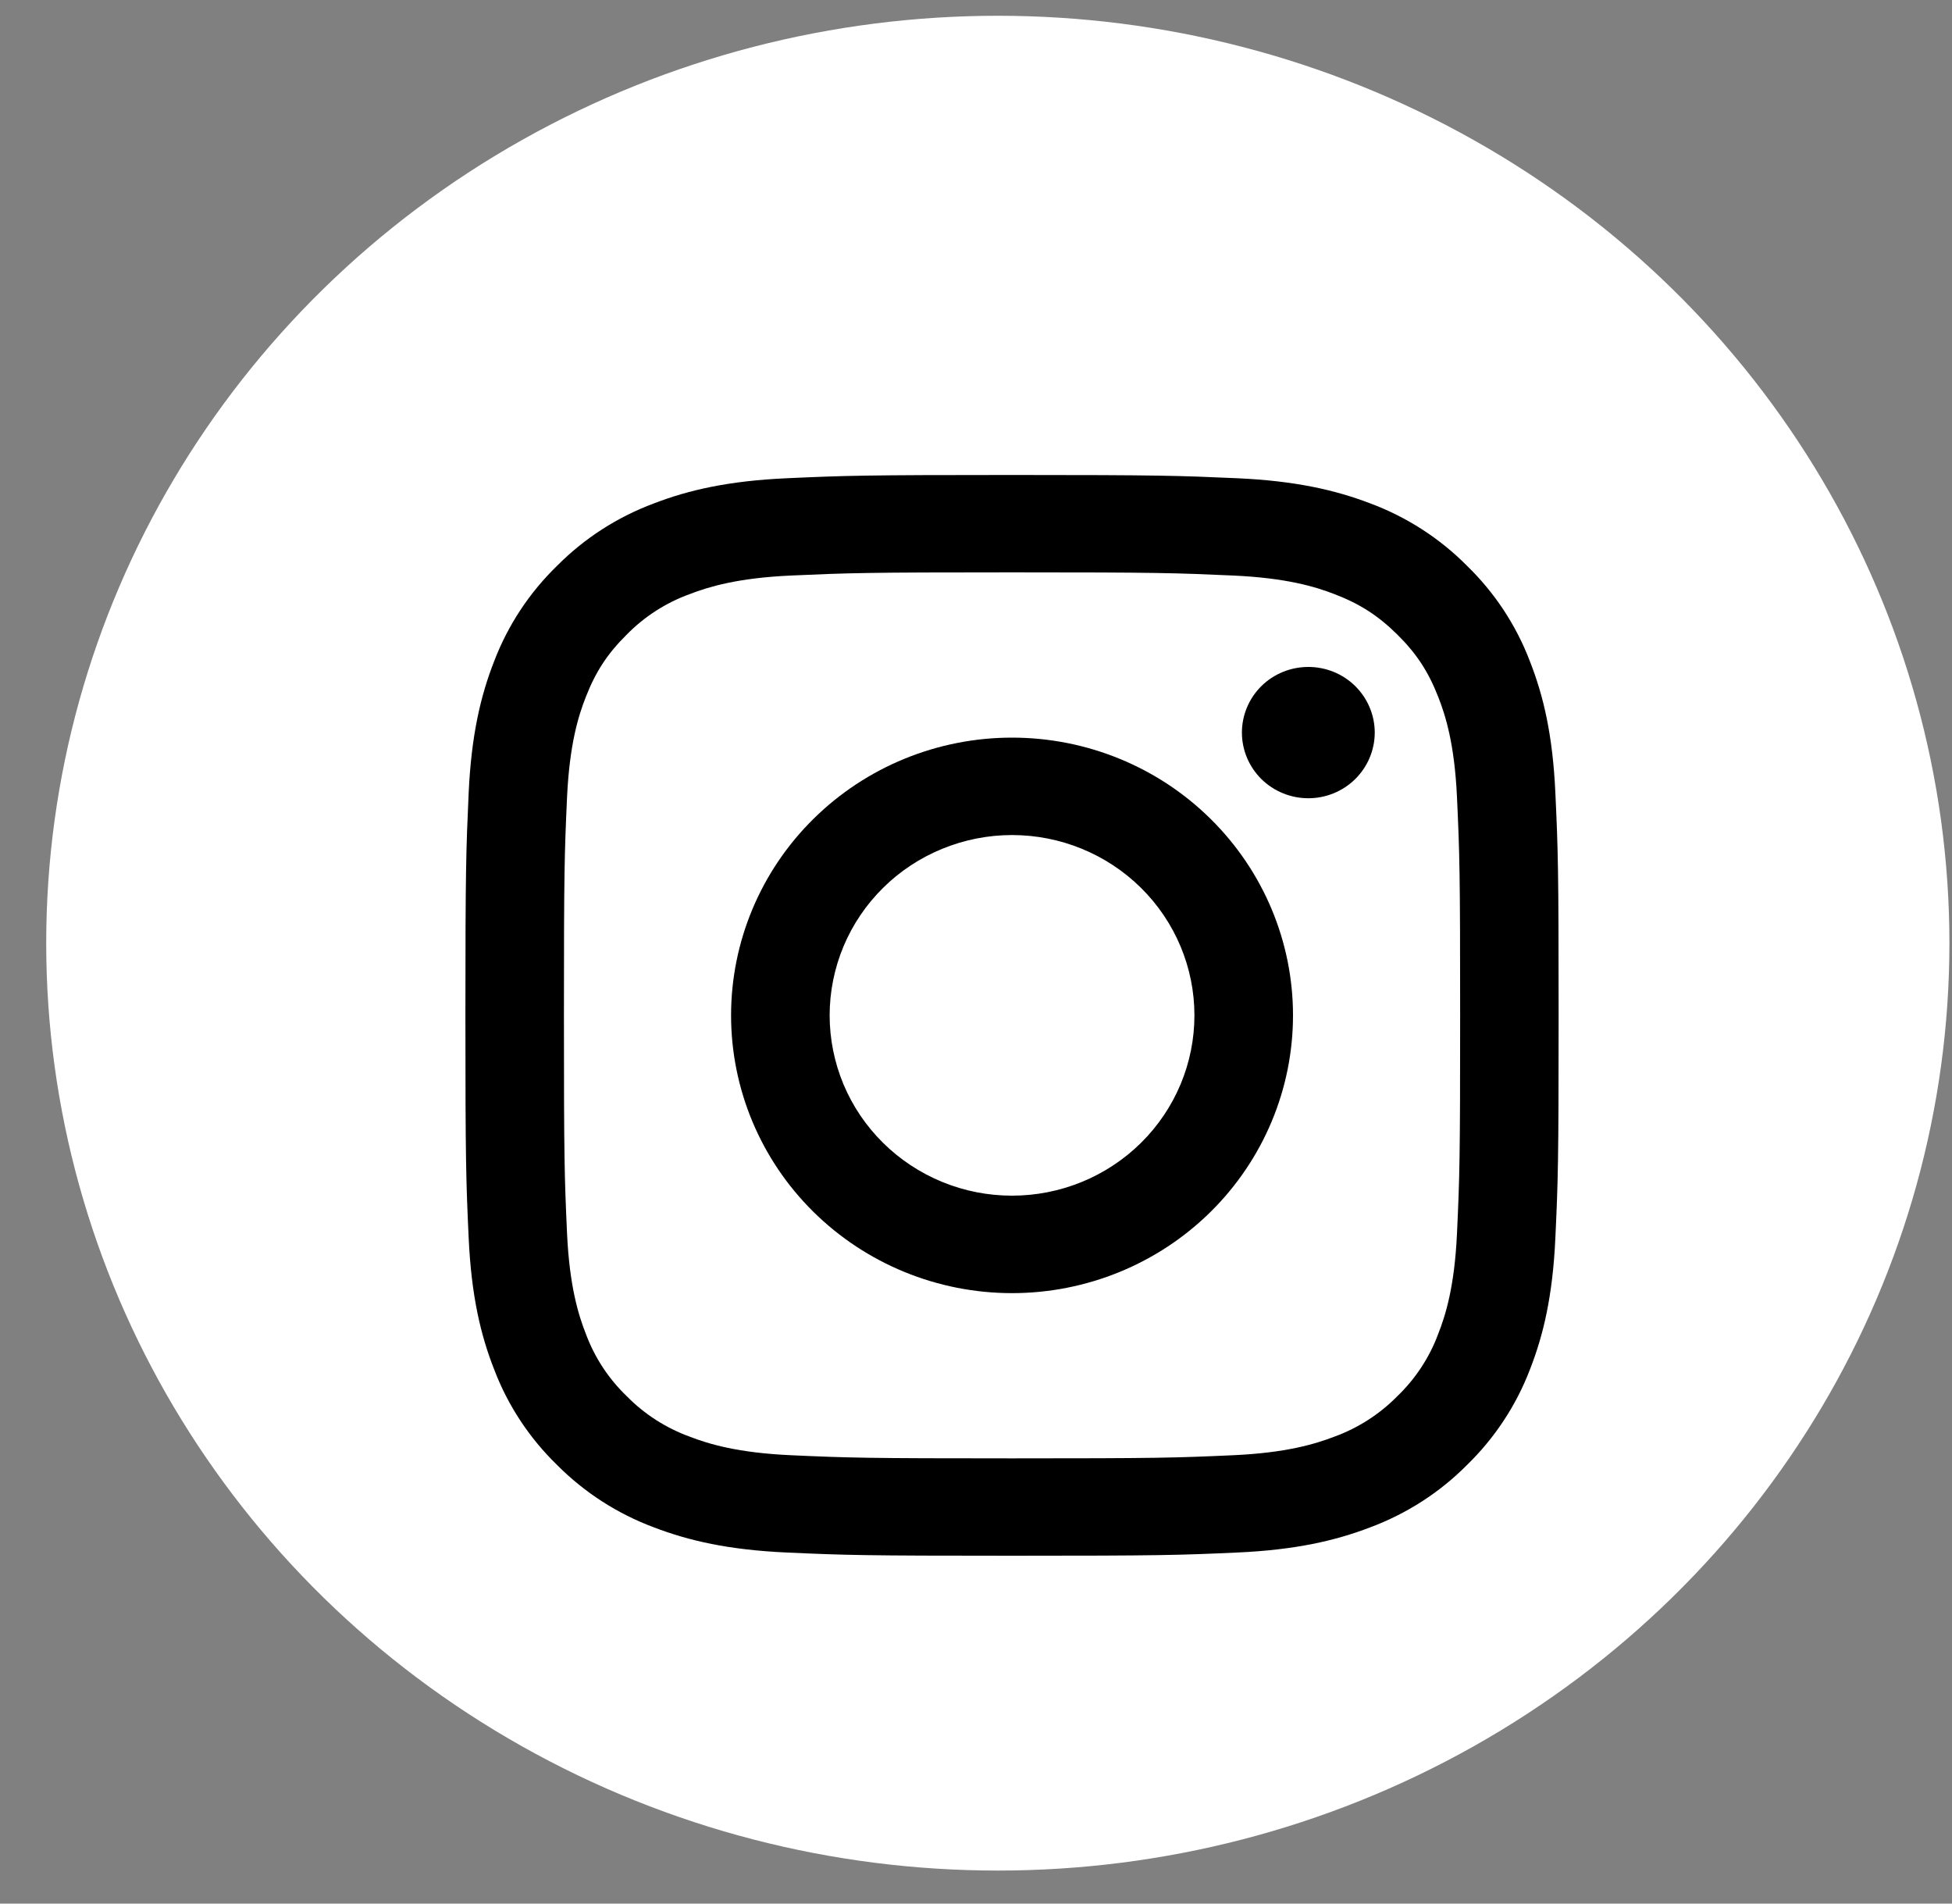
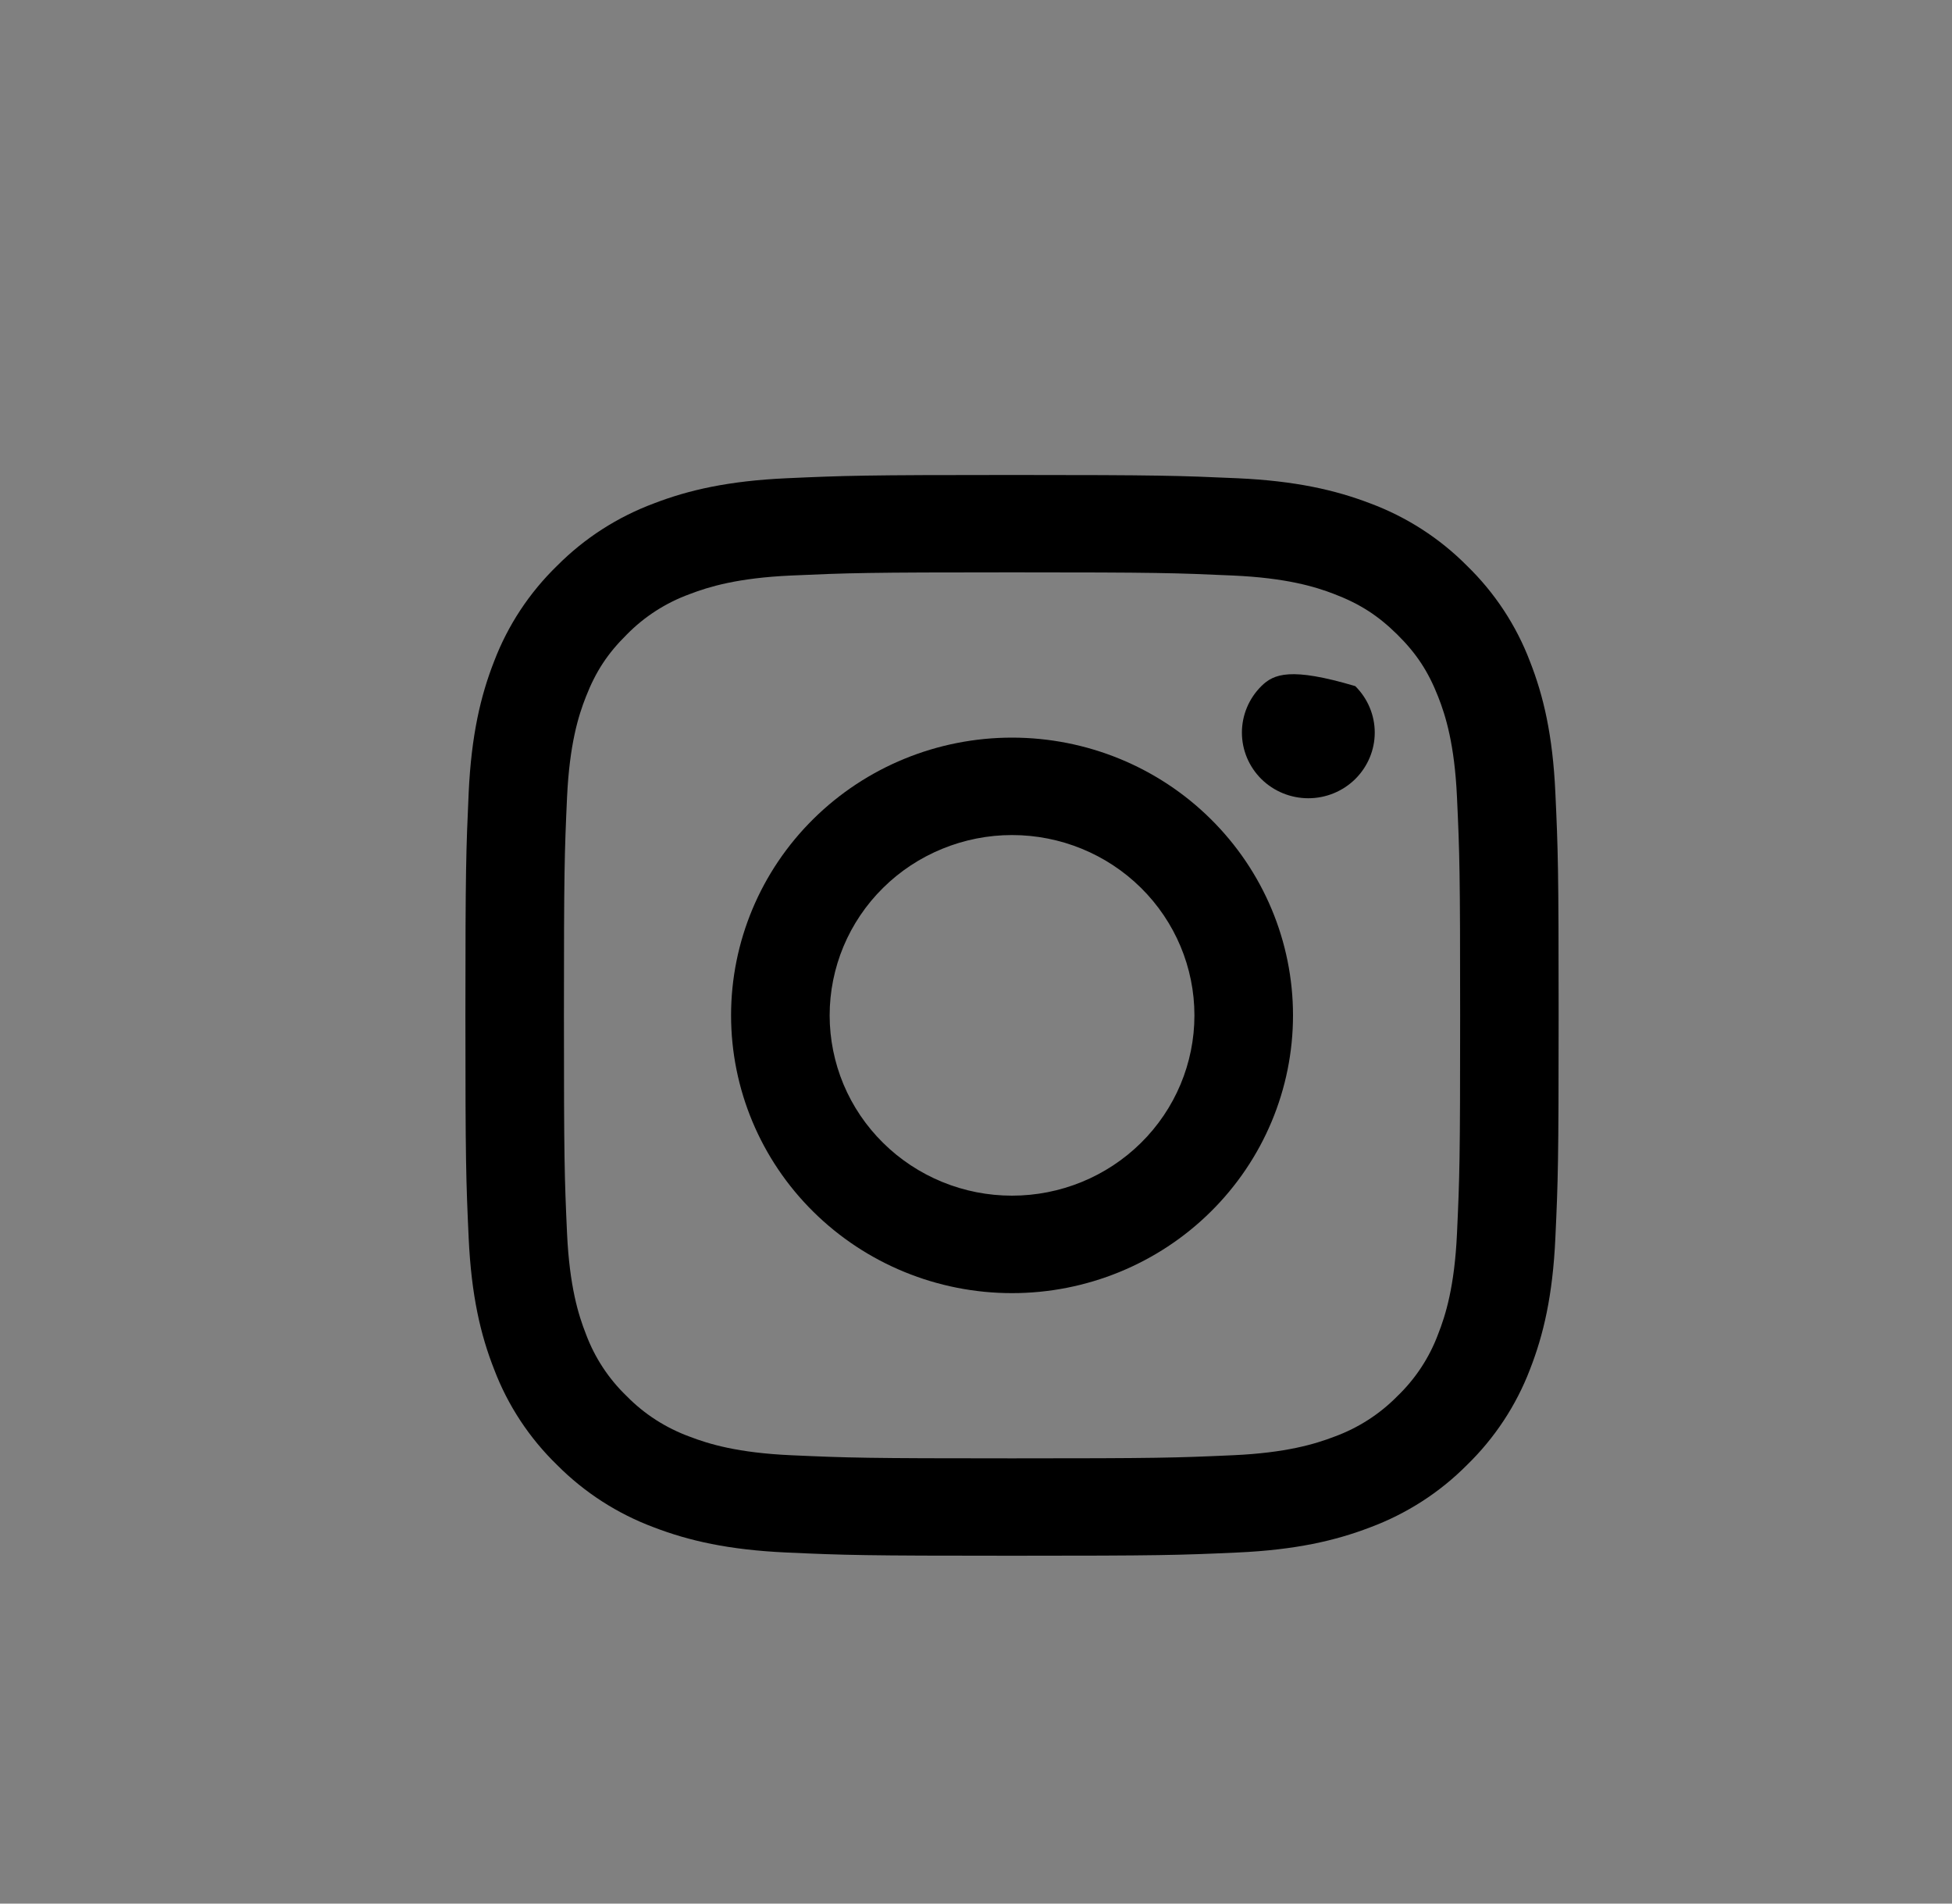
<svg xmlns="http://www.w3.org/2000/svg" width="40" height="39" viewBox="0 0 40 39" fill="none">
  <rect x="0" y="0" width="40" height="39" fill="#808080" stroke="none" />
-   <ellipse cx="20.447" cy="19.323" rx="19.5" ry="19" fill="white" />
  <path fill-rule="evenodd" clip-rule="evenodd" d="M16.667 16.779C17.747 15.711 19.211 15.112 20.738 15.112C22.265 15.112 23.73 15.711 24.809 16.779C25.889 17.846 26.496 19.293 26.496 20.802C26.496 22.311 25.889 23.759 24.809 24.826C23.73 25.893 22.265 26.493 20.738 26.493C19.211 26.493 17.747 25.893 16.667 24.826C15.587 23.759 14.981 22.311 14.981 20.802C14.981 19.293 15.587 17.846 16.667 16.779ZM19.308 24.215C19.761 24.401 20.247 24.496 20.738 24.496C21.729 24.496 22.68 24.107 23.381 23.414C24.082 22.722 24.476 21.782 24.476 20.802C24.476 19.823 24.082 18.883 23.381 18.19C22.68 17.497 21.729 17.108 20.738 17.108C20.247 17.108 19.761 17.204 19.308 17.39C18.855 17.575 18.442 17.847 18.096 18.19C17.748 18.533 17.473 18.941 17.285 19.389C17.098 19.837 17.001 20.317 17.001 20.802C17.001 21.287 17.098 21.768 17.285 22.216C17.473 22.664 17.748 23.071 18.096 23.414C18.442 23.757 18.855 24.029 19.308 24.215Z" fill="black" />
-   <path d="M27.772 15.96C28.027 15.707 28.171 15.365 28.171 15.009C28.171 14.652 28.027 14.31 27.772 14.057C27.517 13.805 27.171 13.664 26.81 13.664C26.449 13.664 26.102 13.805 25.847 14.057C25.592 14.31 25.449 14.652 25.449 15.009C25.449 15.365 25.592 15.707 25.847 15.96C26.102 16.212 26.449 16.354 26.81 16.354C27.171 16.354 27.517 16.212 27.772 15.96Z" fill="black" />
+   <path d="M27.772 15.96C28.027 15.707 28.171 15.365 28.171 15.009C28.171 14.652 28.027 14.31 27.772 14.057C26.449 13.664 26.102 13.805 25.847 14.057C25.592 14.31 25.449 14.652 25.449 15.009C25.449 15.365 25.592 15.707 25.847 15.96C26.102 16.212 26.449 16.354 26.81 16.354C27.171 16.354 27.517 16.212 27.772 15.96Z" fill="black" />
  <path fill-rule="evenodd" clip-rule="evenodd" d="M16.12 9.798C17.315 9.744 17.696 9.731 20.738 9.731C23.781 9.731 24.161 9.745 25.355 9.798C26.548 9.852 27.363 10.04 28.076 10.312C28.823 10.59 29.5 11.026 30.059 11.589C30.629 12.142 31.07 12.811 31.351 13.55C31.628 14.254 31.818 15.059 31.872 16.238C31.927 17.419 31.939 17.796 31.939 20.802C31.939 23.809 31.927 24.186 31.872 25.366C31.818 26.545 31.628 27.35 31.352 28.055C31.07 28.793 30.629 29.462 30.06 30.015C29.5 30.579 28.822 31.014 28.076 31.292C27.363 31.565 26.549 31.753 25.356 31.807C24.161 31.861 23.78 31.873 20.738 31.873C17.696 31.873 17.315 31.861 16.12 31.807C14.928 31.753 14.113 31.565 13.401 31.292C12.654 31.014 11.977 30.578 11.417 30.015C10.847 29.462 10.406 28.793 10.126 28.055C9.848 27.35 9.659 26.545 9.604 25.366C9.55 24.186 9.537 23.81 9.537 20.802C9.537 17.795 9.551 17.419 9.604 16.239C9.659 15.06 9.849 14.254 10.125 13.55C10.406 12.812 10.847 12.143 11.417 11.59C11.977 11.026 12.654 10.591 13.401 10.313C14.113 10.039 14.928 9.852 16.12 9.798ZM25.265 11.791C24.084 11.738 23.729 11.726 20.738 11.726C17.747 11.726 17.393 11.738 16.212 11.791C15.12 11.84 14.527 12.02 14.132 12.172C13.645 12.349 13.205 12.632 12.844 13C12.452 13.387 12.209 13.756 12.007 14.273C11.852 14.663 11.671 15.249 11.62 16.328C11.567 17.496 11.556 17.846 11.556 20.802C11.556 23.758 11.567 24.109 11.62 25.276C11.671 26.355 11.853 26.942 12.007 27.332C12.186 27.813 12.472 28.248 12.844 28.605C13.205 28.973 13.645 29.255 14.132 29.433C14.527 29.585 15.12 29.765 16.212 29.814C17.393 29.867 17.747 29.878 20.738 29.878C23.73 29.878 24.084 29.867 25.265 29.814C26.357 29.765 26.95 29.584 27.345 29.433C27.831 29.255 28.271 28.973 28.633 28.605C29.005 28.248 29.291 27.813 29.47 27.332C29.624 26.942 29.806 26.355 29.856 25.276C29.91 24.109 29.921 23.758 29.921 20.802C29.921 17.846 29.91 17.496 29.856 16.328C29.806 15.249 29.624 14.663 29.47 14.273C29.267 13.756 29.025 13.387 28.633 13C28.241 12.613 27.867 12.372 27.345 12.172C26.95 12.019 26.357 11.84 25.265 11.791Z" fill="black" />
</svg>